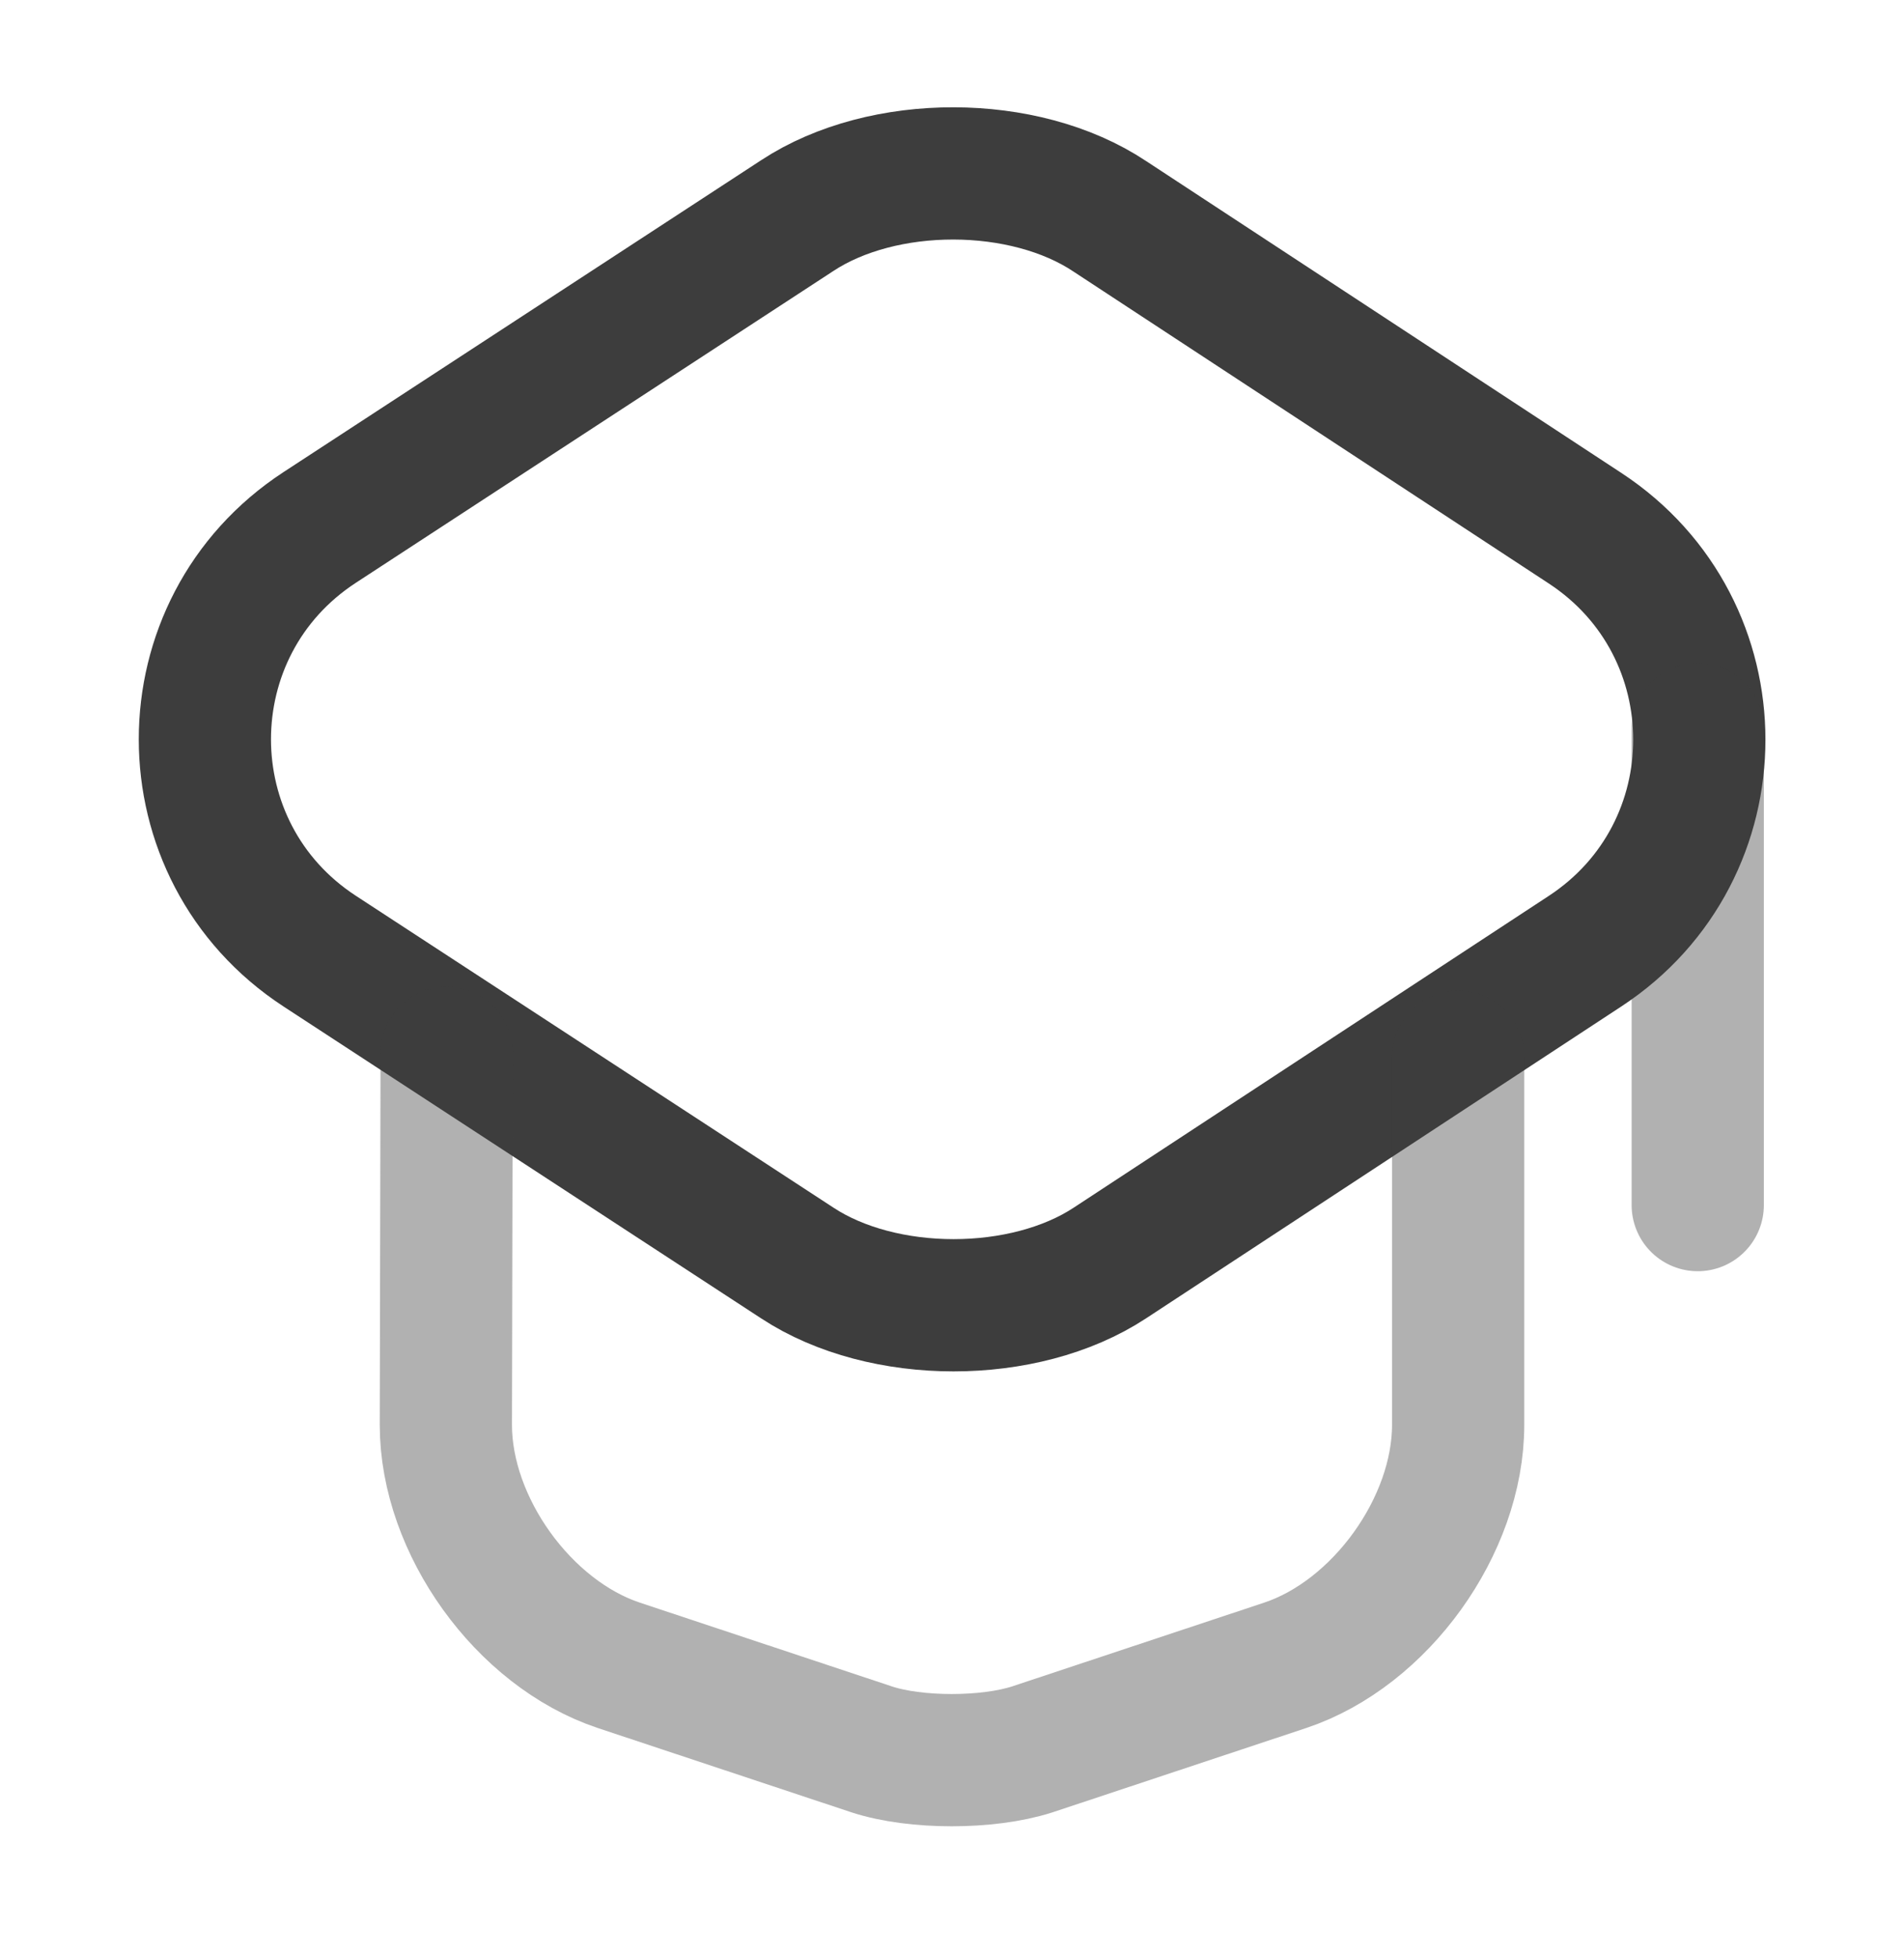
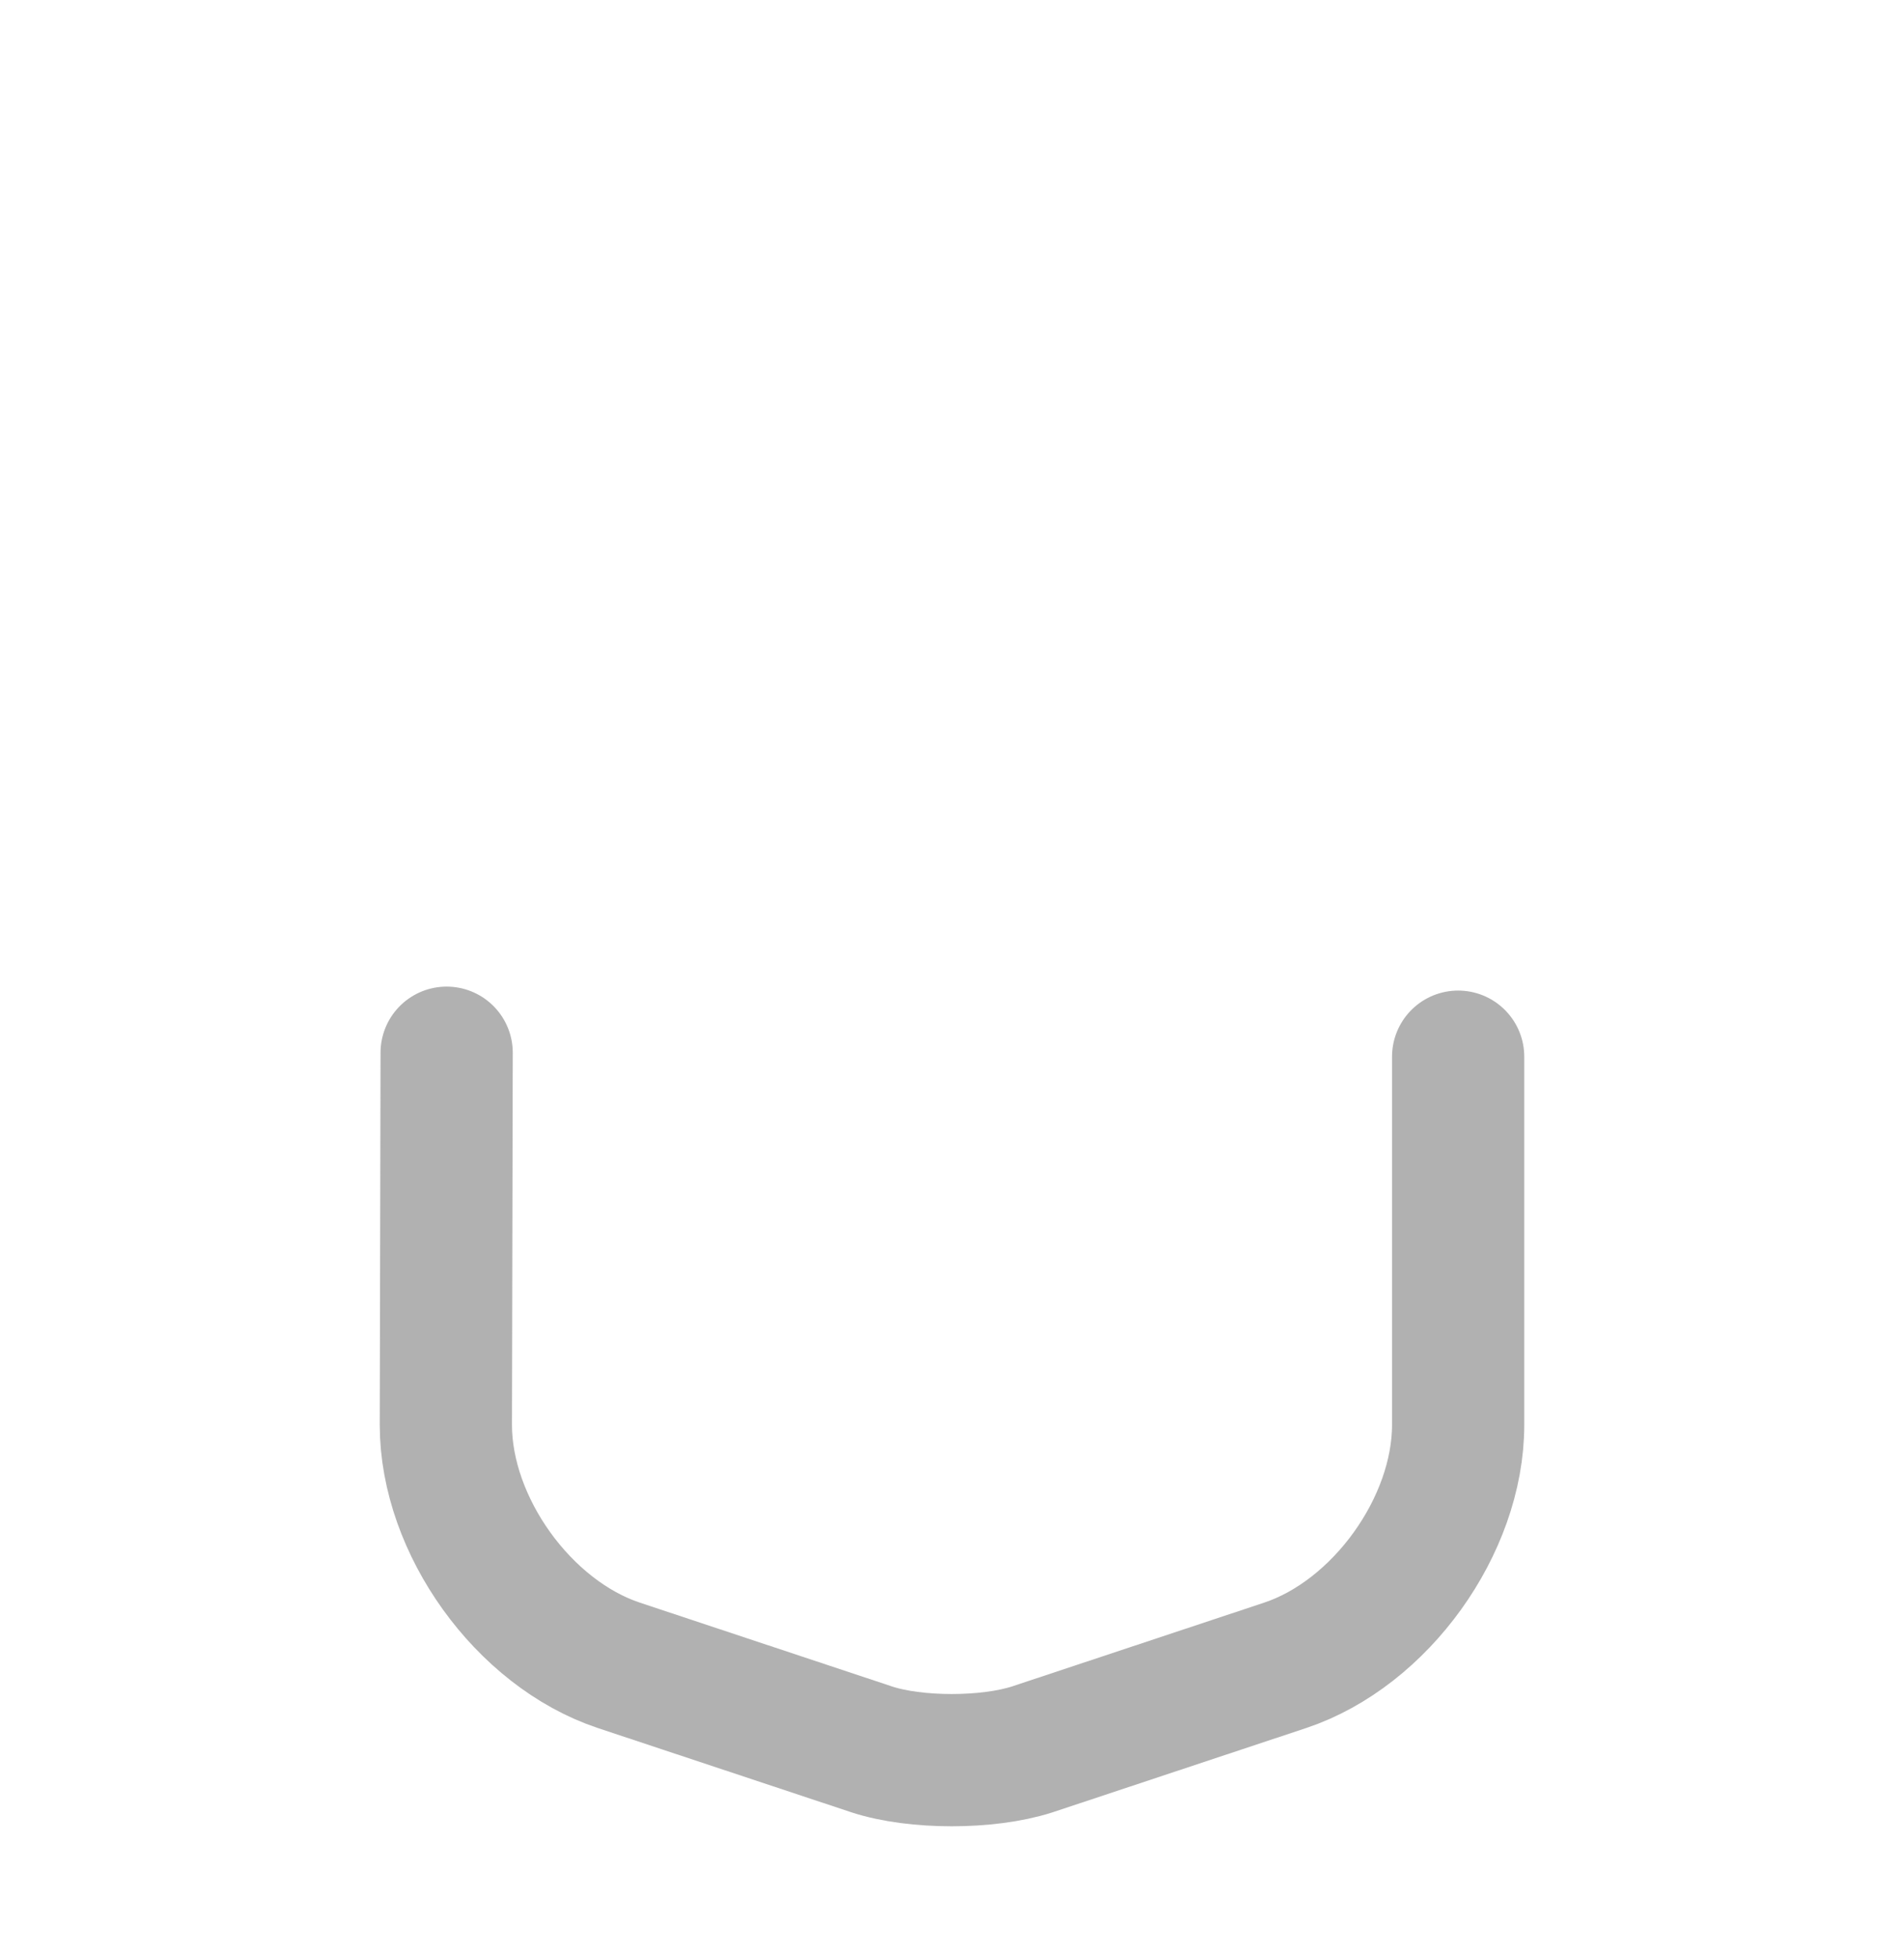
<svg xmlns="http://www.w3.org/2000/svg" width="36" height="37" viewBox="0 0 36 37" fill="none">
-   <path d="M15.075 4.075L6.045 9.97C3.15 11.86 3.15 16.09 6.045 17.98L15.075 23.875C16.695 24.94 19.365 24.94 20.985 23.875L29.97 17.98C32.85 16.09 32.85 11.875 29.97 9.985L20.985 4.09C19.365 3.01 16.695 3.01 15.075 4.075Z" stroke="#3D3D3D" stroke-width="2.5" stroke-linecap="round" stroke-linejoin="round" />
  <path opacity="0.4" d="M8.445 19.9L8.43 26.935C8.43 28.84 9.9 30.88 11.7 31.48L16.485 33.07C17.31 33.34 18.675 33.34 19.515 33.07L24.3 31.48C26.1 30.88 27.57 28.84 27.57 26.935V19.975" stroke="#3D3D3D" stroke-width="2.5" stroke-linecap="round" stroke-linejoin="round" />
-   <path opacity="0.4" d="M32.1 22.78V13.78" stroke="#3D3D3D" stroke-width="2.5" stroke-linecap="round" stroke-linejoin="round" />
</svg>